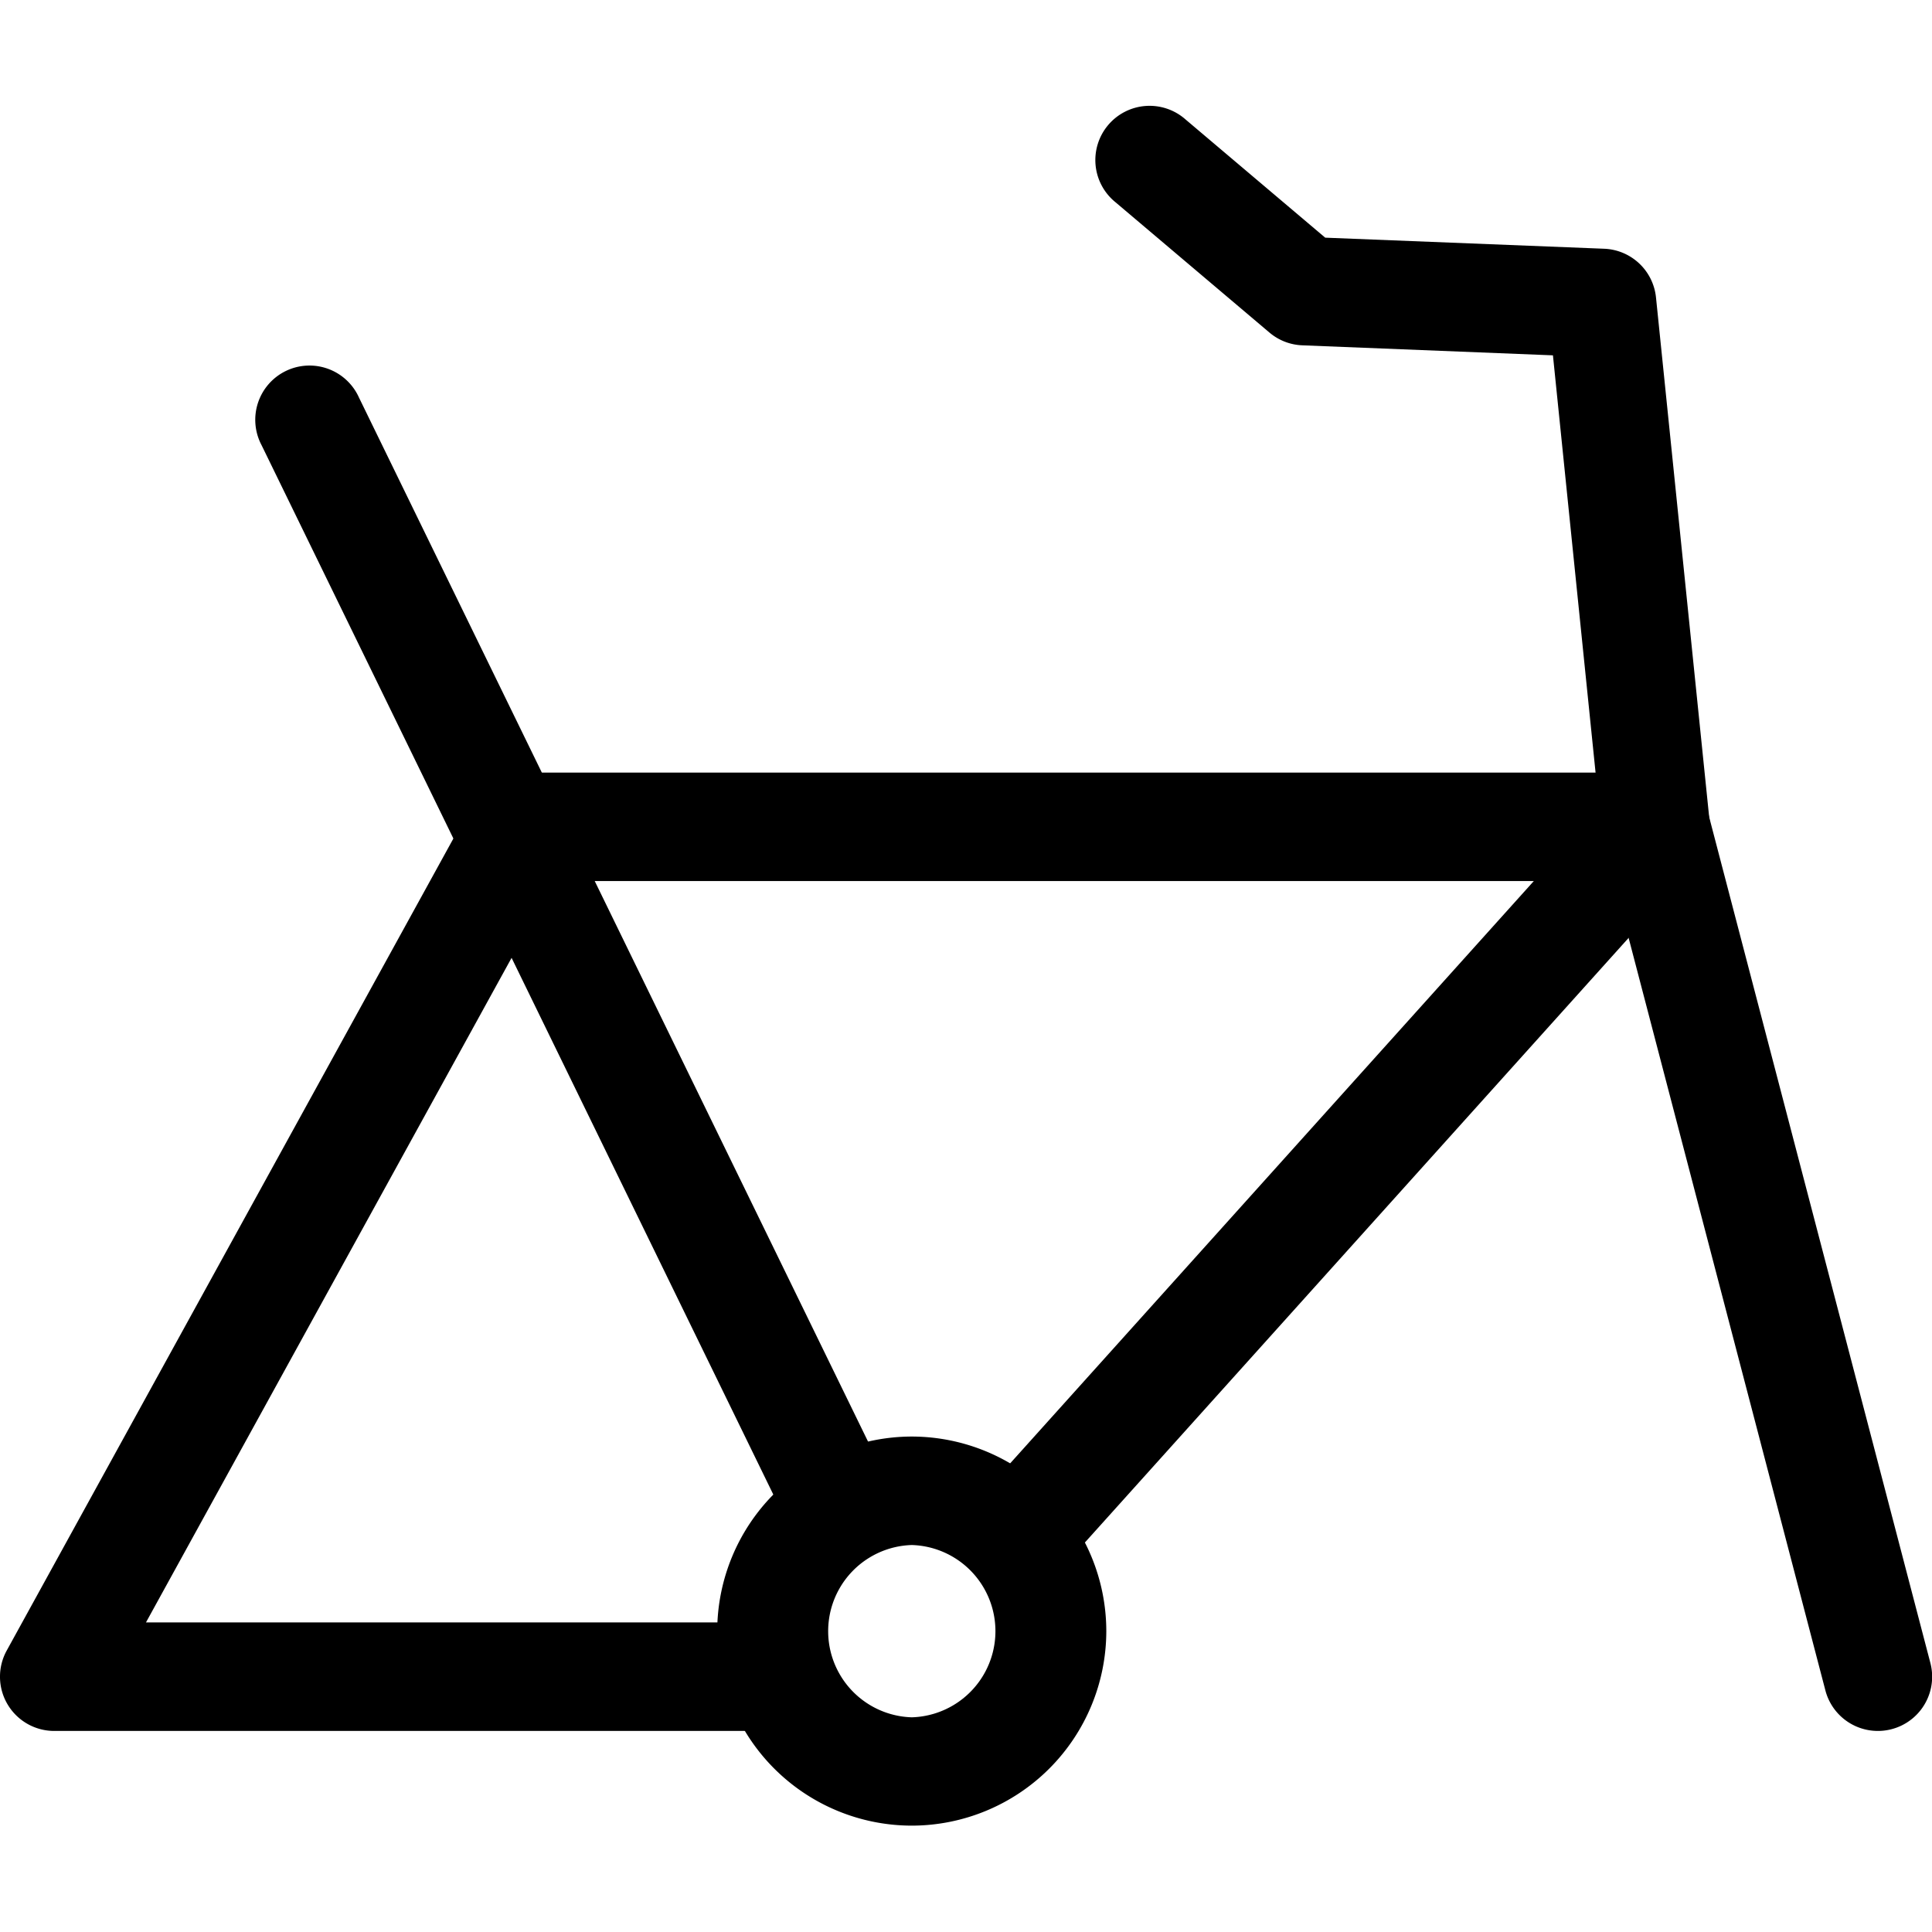
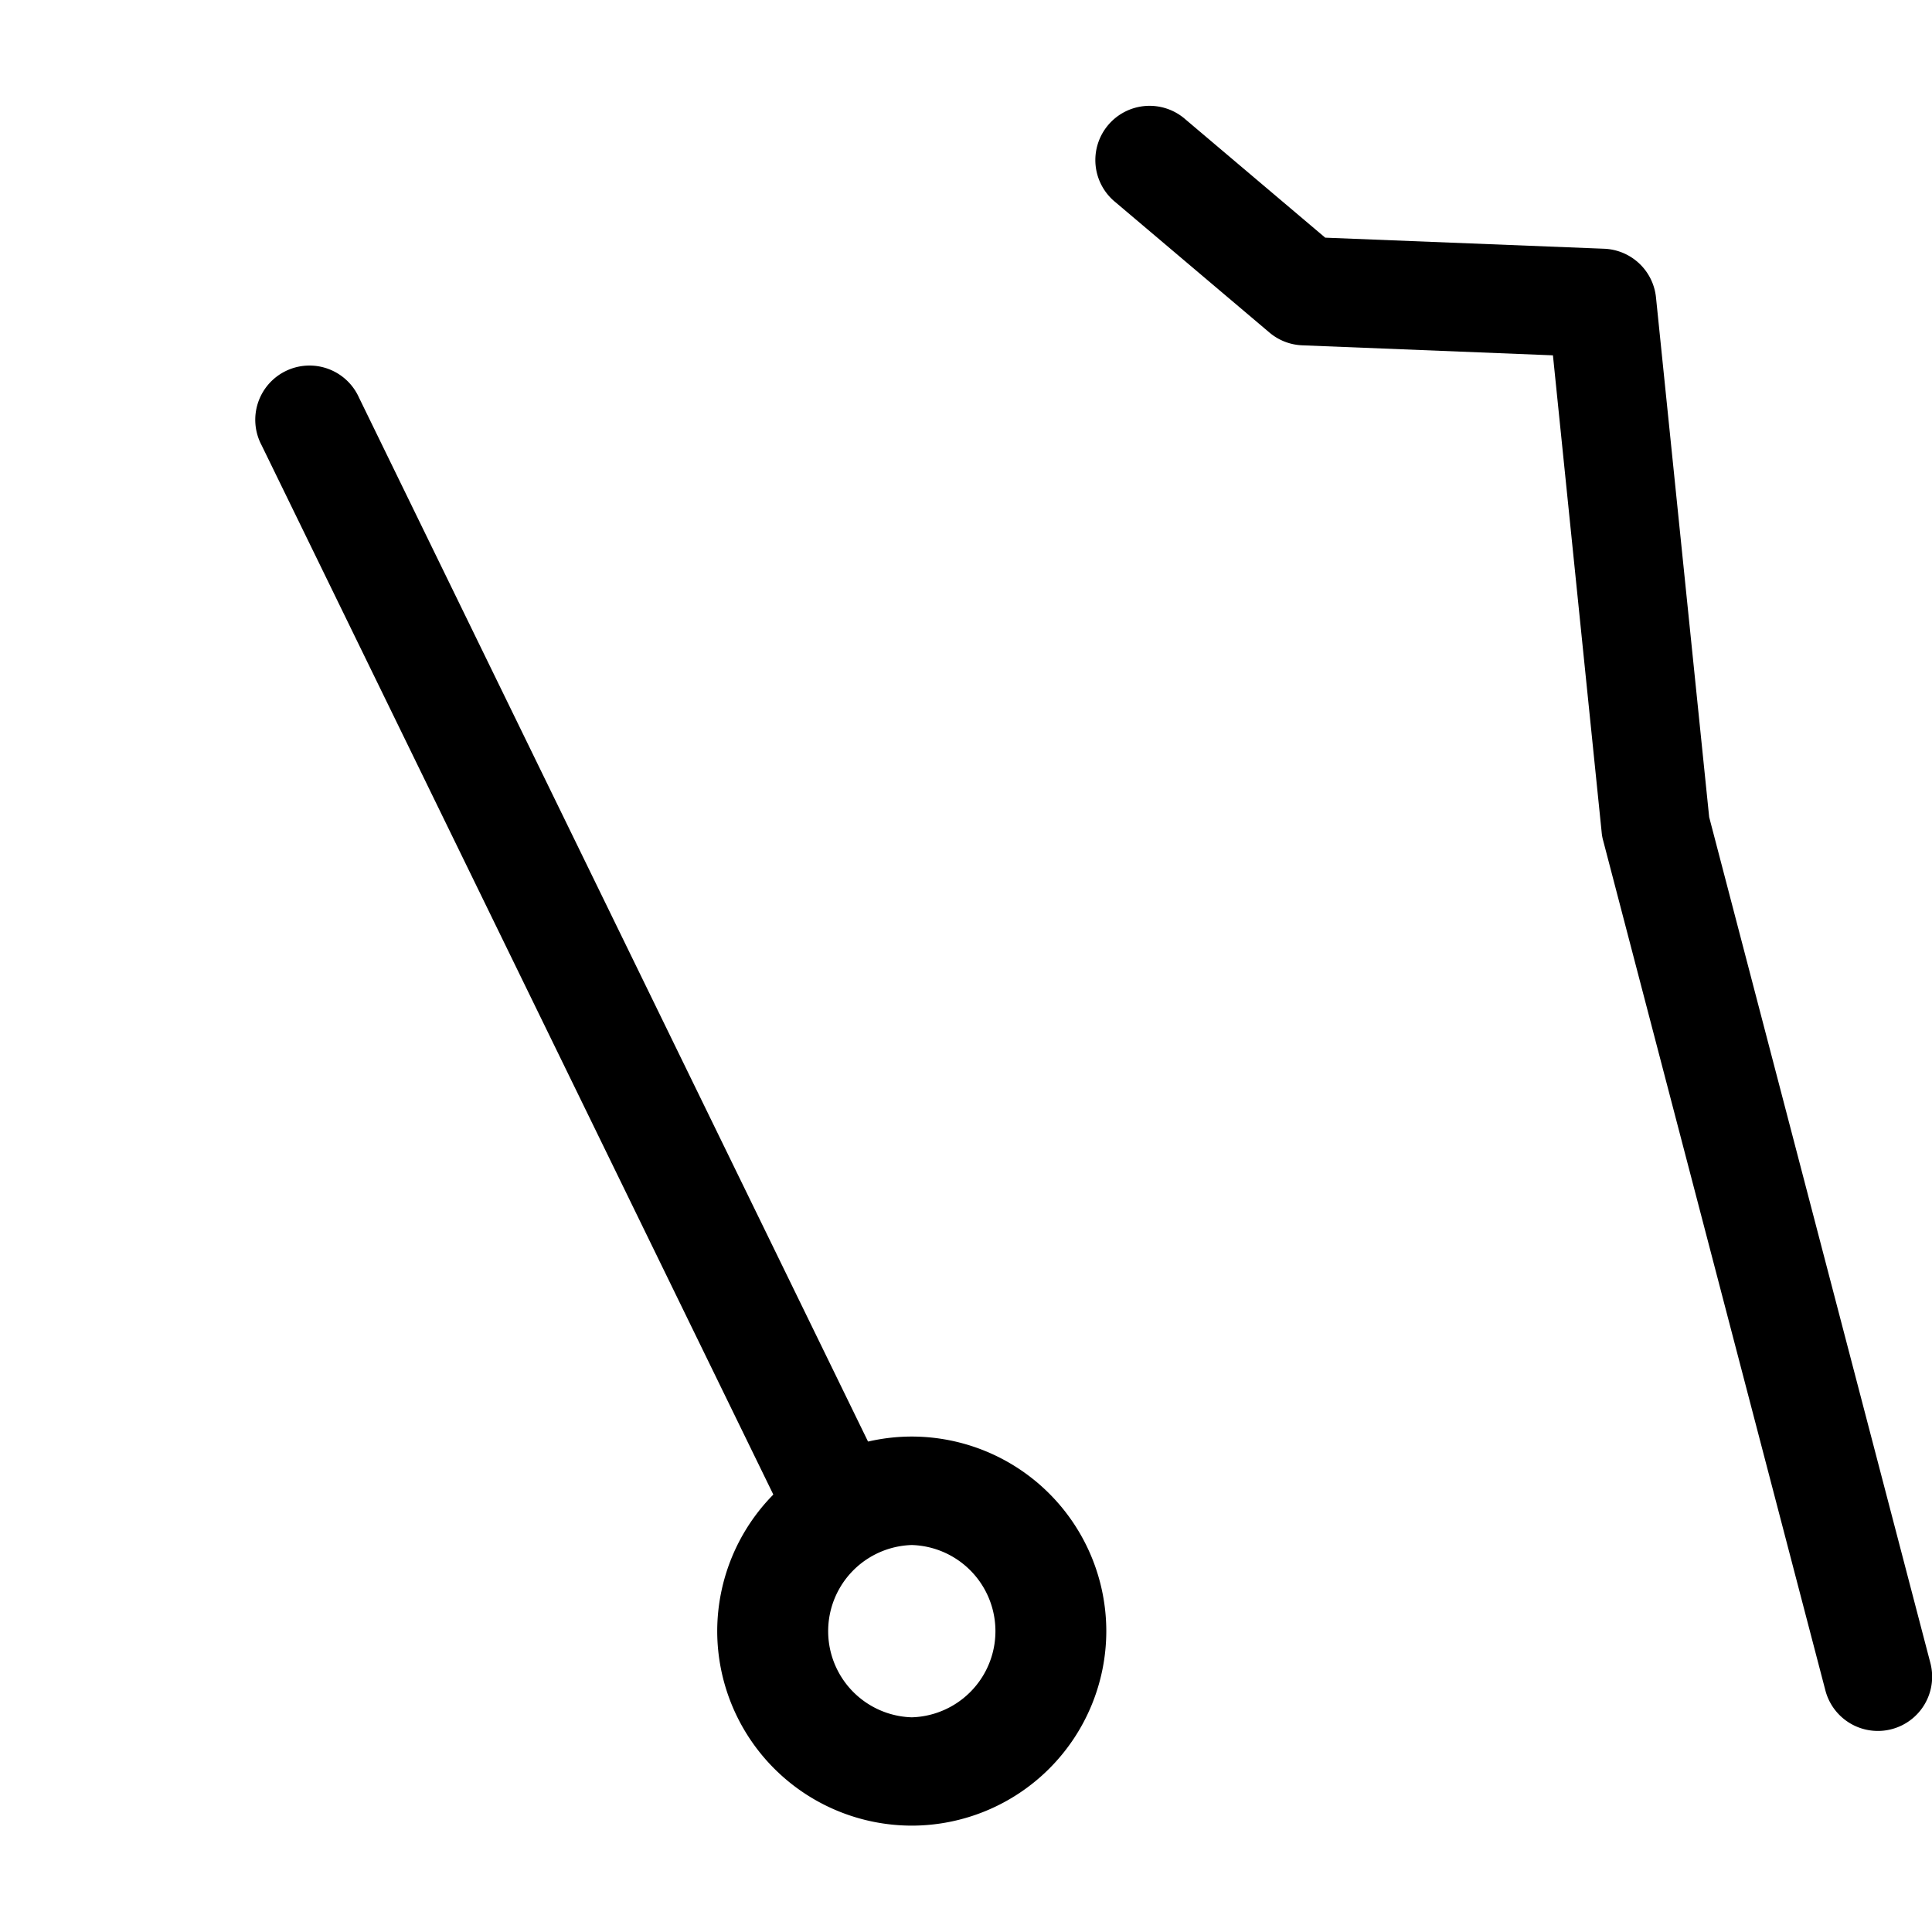
<svg xmlns="http://www.w3.org/2000/svg" width="25.647" height="25.65">
  <path d="M24.928 22.978a.72.72 0 01-.696-.537l-2.95-11.282a.58.58 0 01-.02-.109l-.647-6.333-3.327-.133a.717.717 0 01-.437-.17l-2.044-1.73a.72.72 0 11.93-1.099l1.855 1.57 3.703.147a.72.72 0 01.688.646l.706 6.899 2.936 11.227a.72.72 0 01-.697.904zm-13.769-2.229a.717.717 0 01-.647-.404L3.472 5.909a.72.72 0 111.294-.63l7.039 14.436a.72.72 0 01-.646 1.034z" />
-   <path d="M10.341 22.978H.72a.72.72 0 01-.631-1.067l6.206-11.282a.72.72 0 01.631-.373h15.052a.718.718 0 01.535 1.201l-8.367 9.304a.72.72 0 01-1.071-.963l7.286-8.102H7.352l-5.414 9.841h8.403a.72.72 0 010 1.441z" />
-   <path d="M12.104 24.235a2.585 2.585 0 01-2.583-2.582 2.586 2.586 0 012.583-2.583 2.585 2.585 0 012.582 2.583 2.585 2.585 0 01-2.582 2.582zm0-3.725a1.144 1.144 0 000 2.287 1.144 1.144 0 000-2.287z" />
+   <path d="M12.104 24.235a2.585 2.585 0 01-2.583-2.582 2.586 2.586 0 012.583-2.583 2.585 2.585 0 012.582 2.583 2.585 2.585 0 01-2.582 2.582m0-3.725a1.144 1.144 0 000 2.287 1.144 1.144 0 000-2.287z" />
</svg>